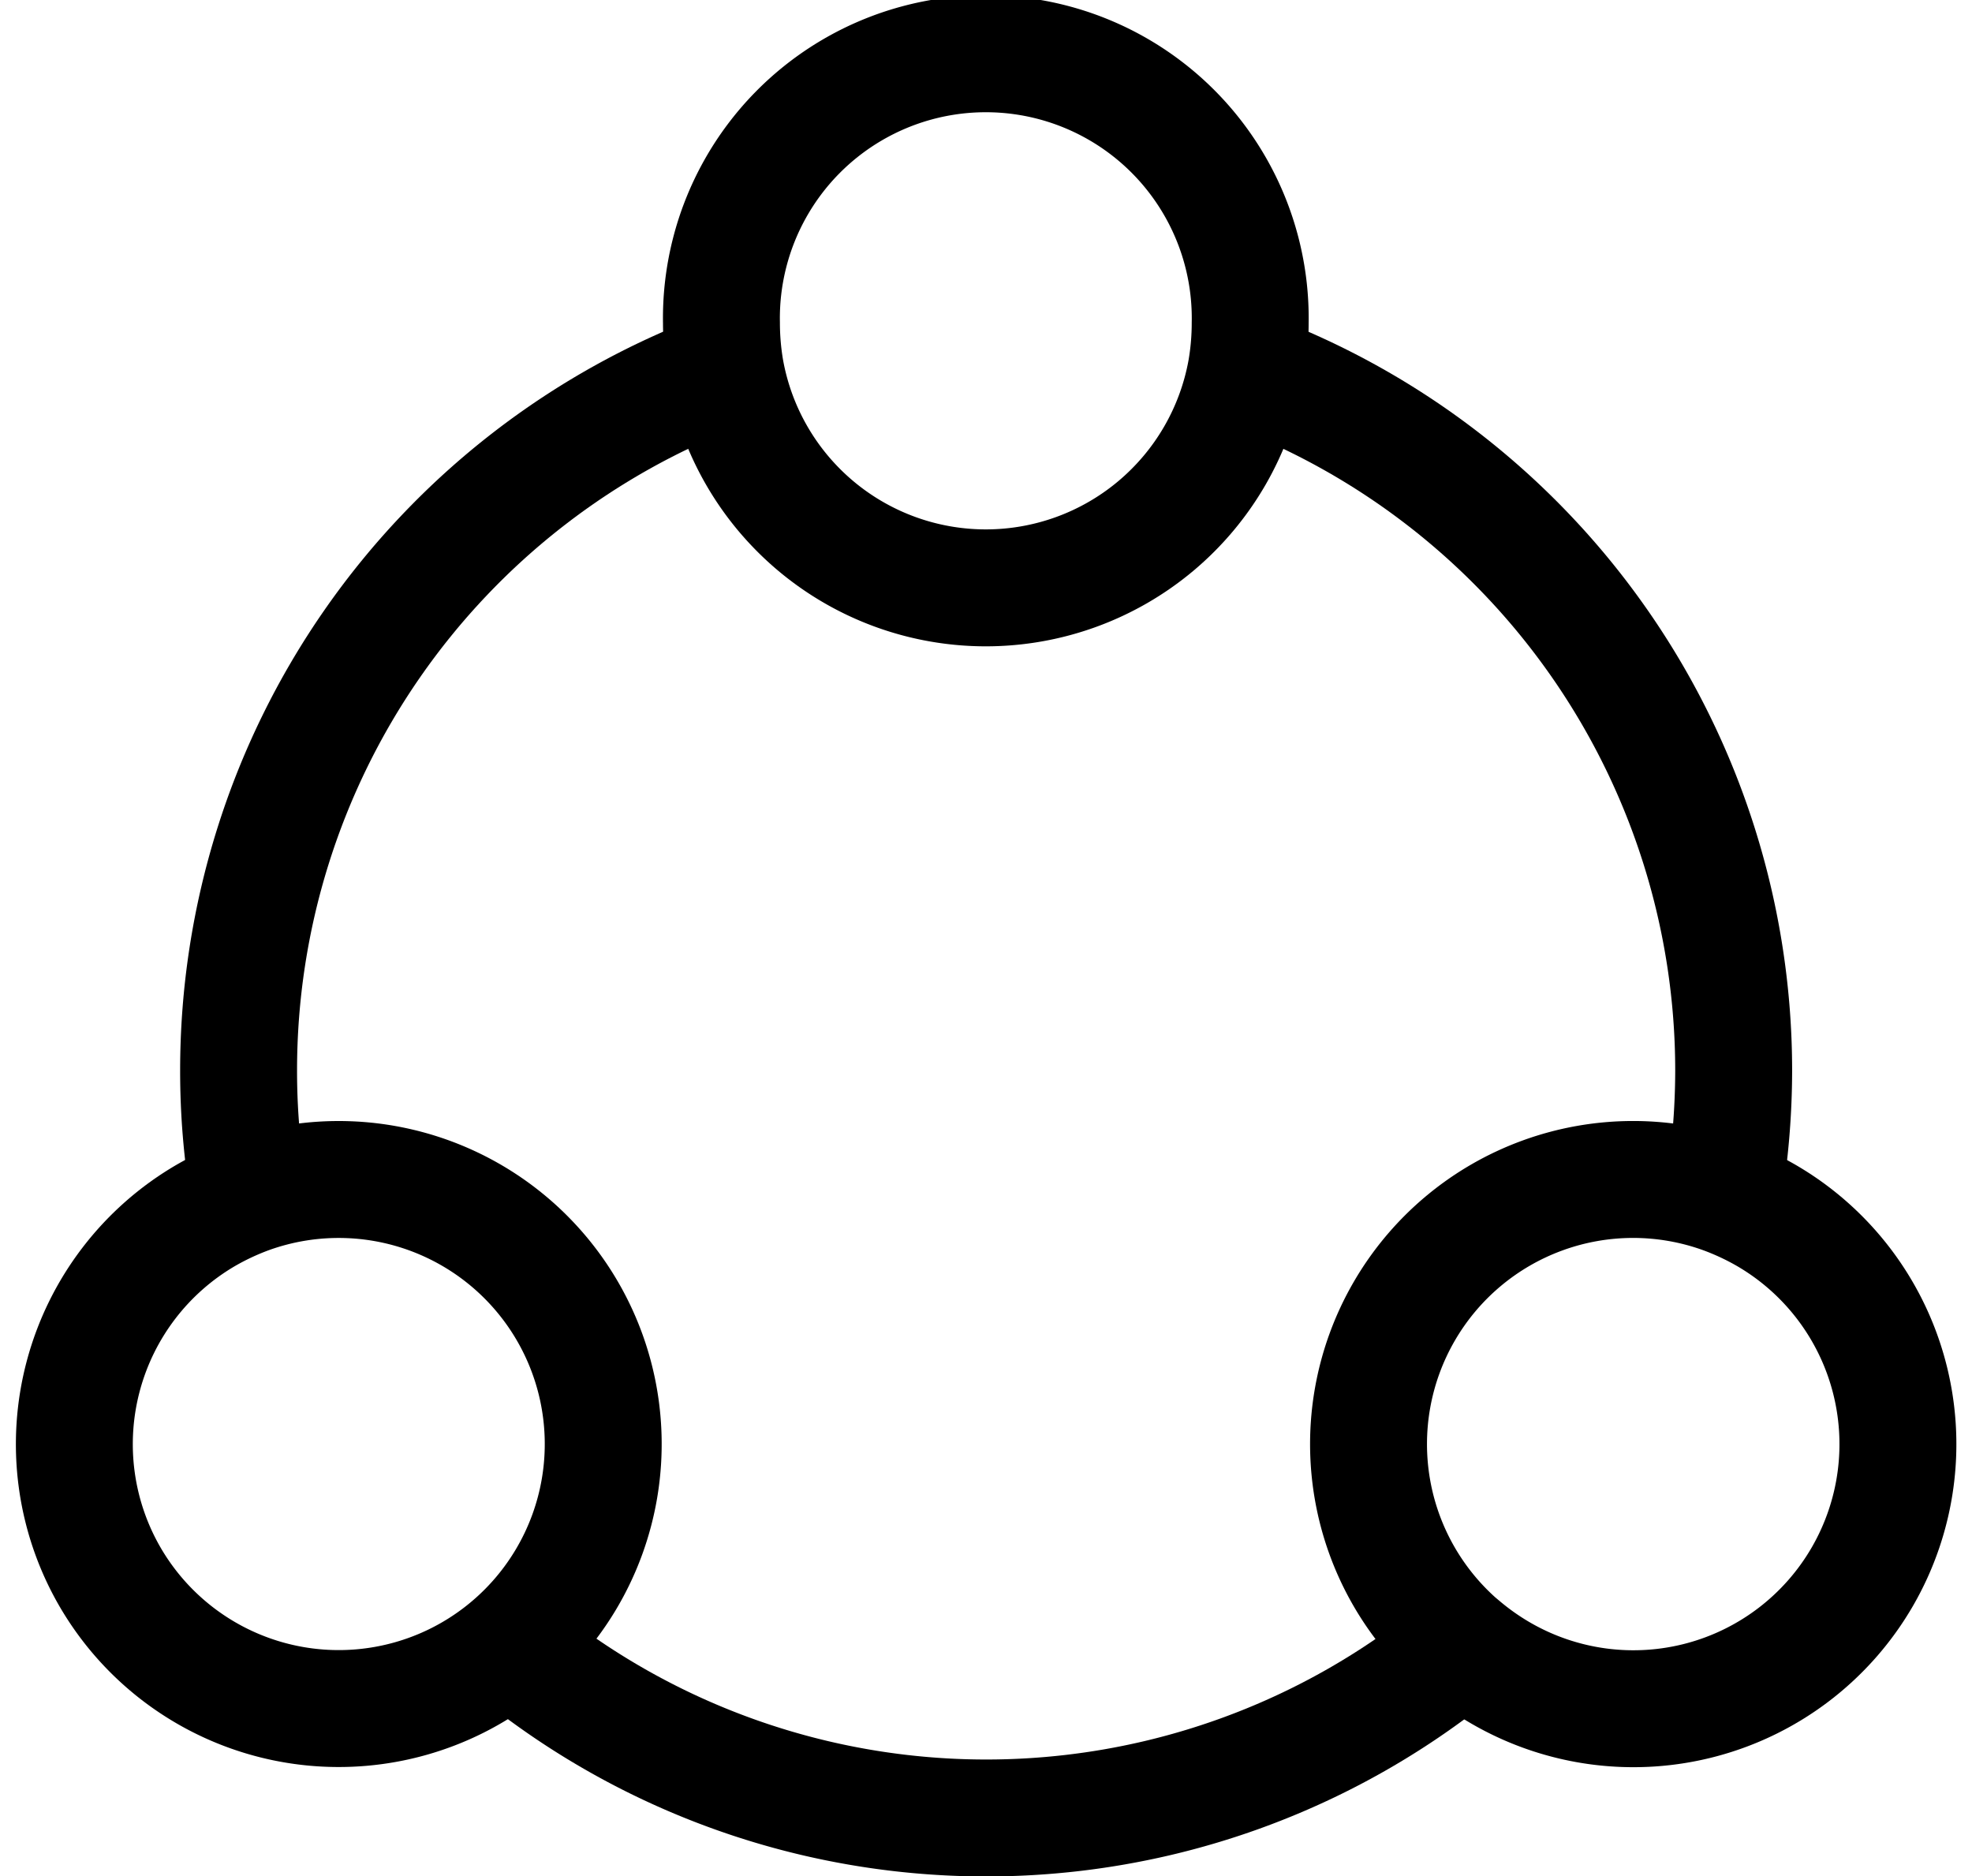
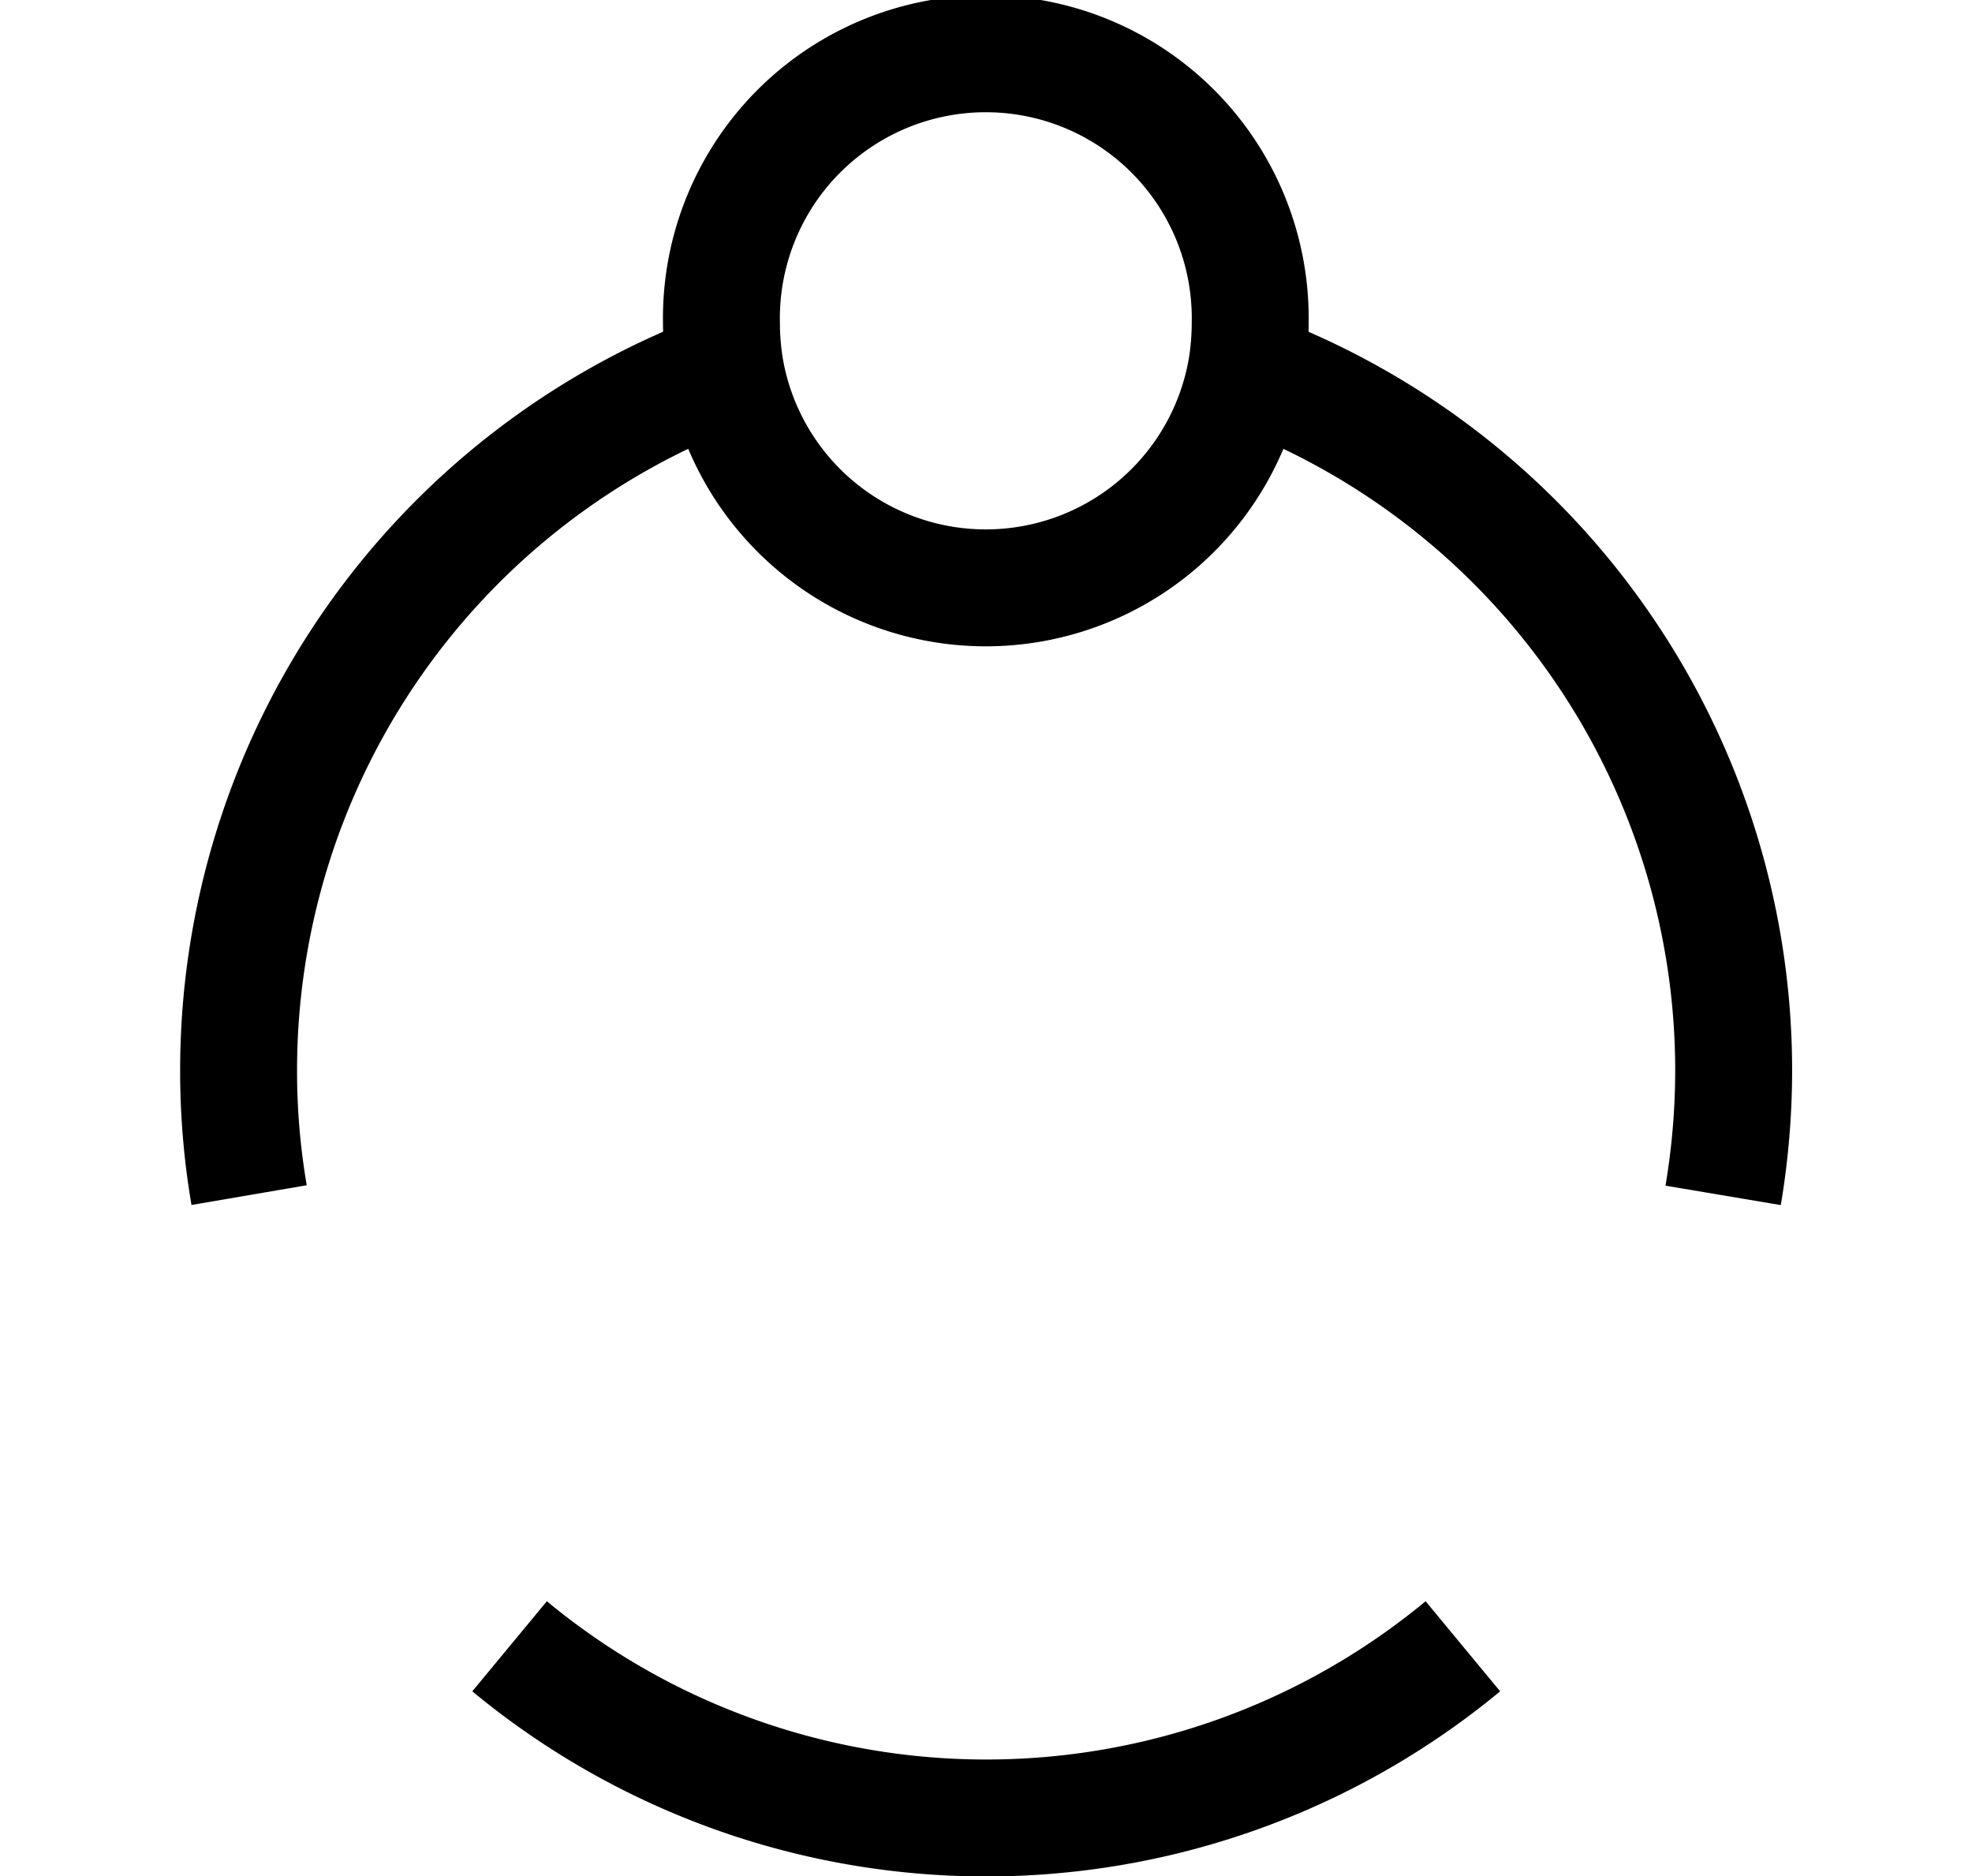
<svg xmlns="http://www.w3.org/2000/svg" width="21.927" height="20.861" viewBox="0 0 21.927 20.861">
  <g id="noun_referral_1441695" transform="translate(-107.645 -134.05)">
    <g id="Group_174" data-name="Group 174" transform="translate(108.471 134.7)">
      <path id="Path_1353" data-name="Path 1353" d="M196.7,277.379a8.435,8.435,0,0,0,.117-1.387A8.314,8.314,0,0,0,191.4,268.2" transform="translate(-178.366 -264.739)" fill="none" stroke="#000" stroke-width="1.3" />
      <path id="Path_1354" data-name="Path 1354" d="M307.6,815.7a8.312,8.312,0,0,0,10.6,0" transform="translate(-302.76 -798.047)" fill="none" stroke="#000" stroke-width="1.3" />
      <path id="Path_1355" data-name="Path 1355" d="M629.115,268.1a8.314,8.314,0,0,0-5.415,7.792,8.158,8.158,0,0,0,.117,1.387" transform="translate(-621.873 -264.642)" fill="none" stroke="#000" stroke-width="1.3" />
      <path id="Path_1356" data-name="Path 1356" d="M398.7,137.642a3.11,3.11,0,0,0,.044.518,2.941,2.941,0,0,0,5.791,0,3.1,3.1,0,0,0,.044-.518,2.94,2.94,0,1,0-5.879,0Z" transform="translate(-391.504 -134.7)" fill="none" stroke="#000" stroke-width="1.3" />
-       <path id="Path_1357" data-name="Path 1357" d="M676.577,619.857a2.941,2.941,0,1,0,1.548-4.238,3.1,3.1,0,0,0-.472.22A2.944,2.944,0,0,0,676.577,619.857Z" transform="translate(-676.183 -602.981)" fill="none" stroke="#000" stroke-width="1.3" />
-       <path id="Path_1358" data-name="Path 1358" d="M121.944,620.745a3,3,0,0,0,.428.3,2.941,2.941,0,0,0,2.942-5.094,3.1,3.1,0,0,0-.472-.22,2.942,2.942,0,0,0-2.9,5.014Z" transform="translate(-106.507 -603.092)" fill="none" stroke="#000" stroke-width="1.3" />
    </g>
  </g>
</svg>